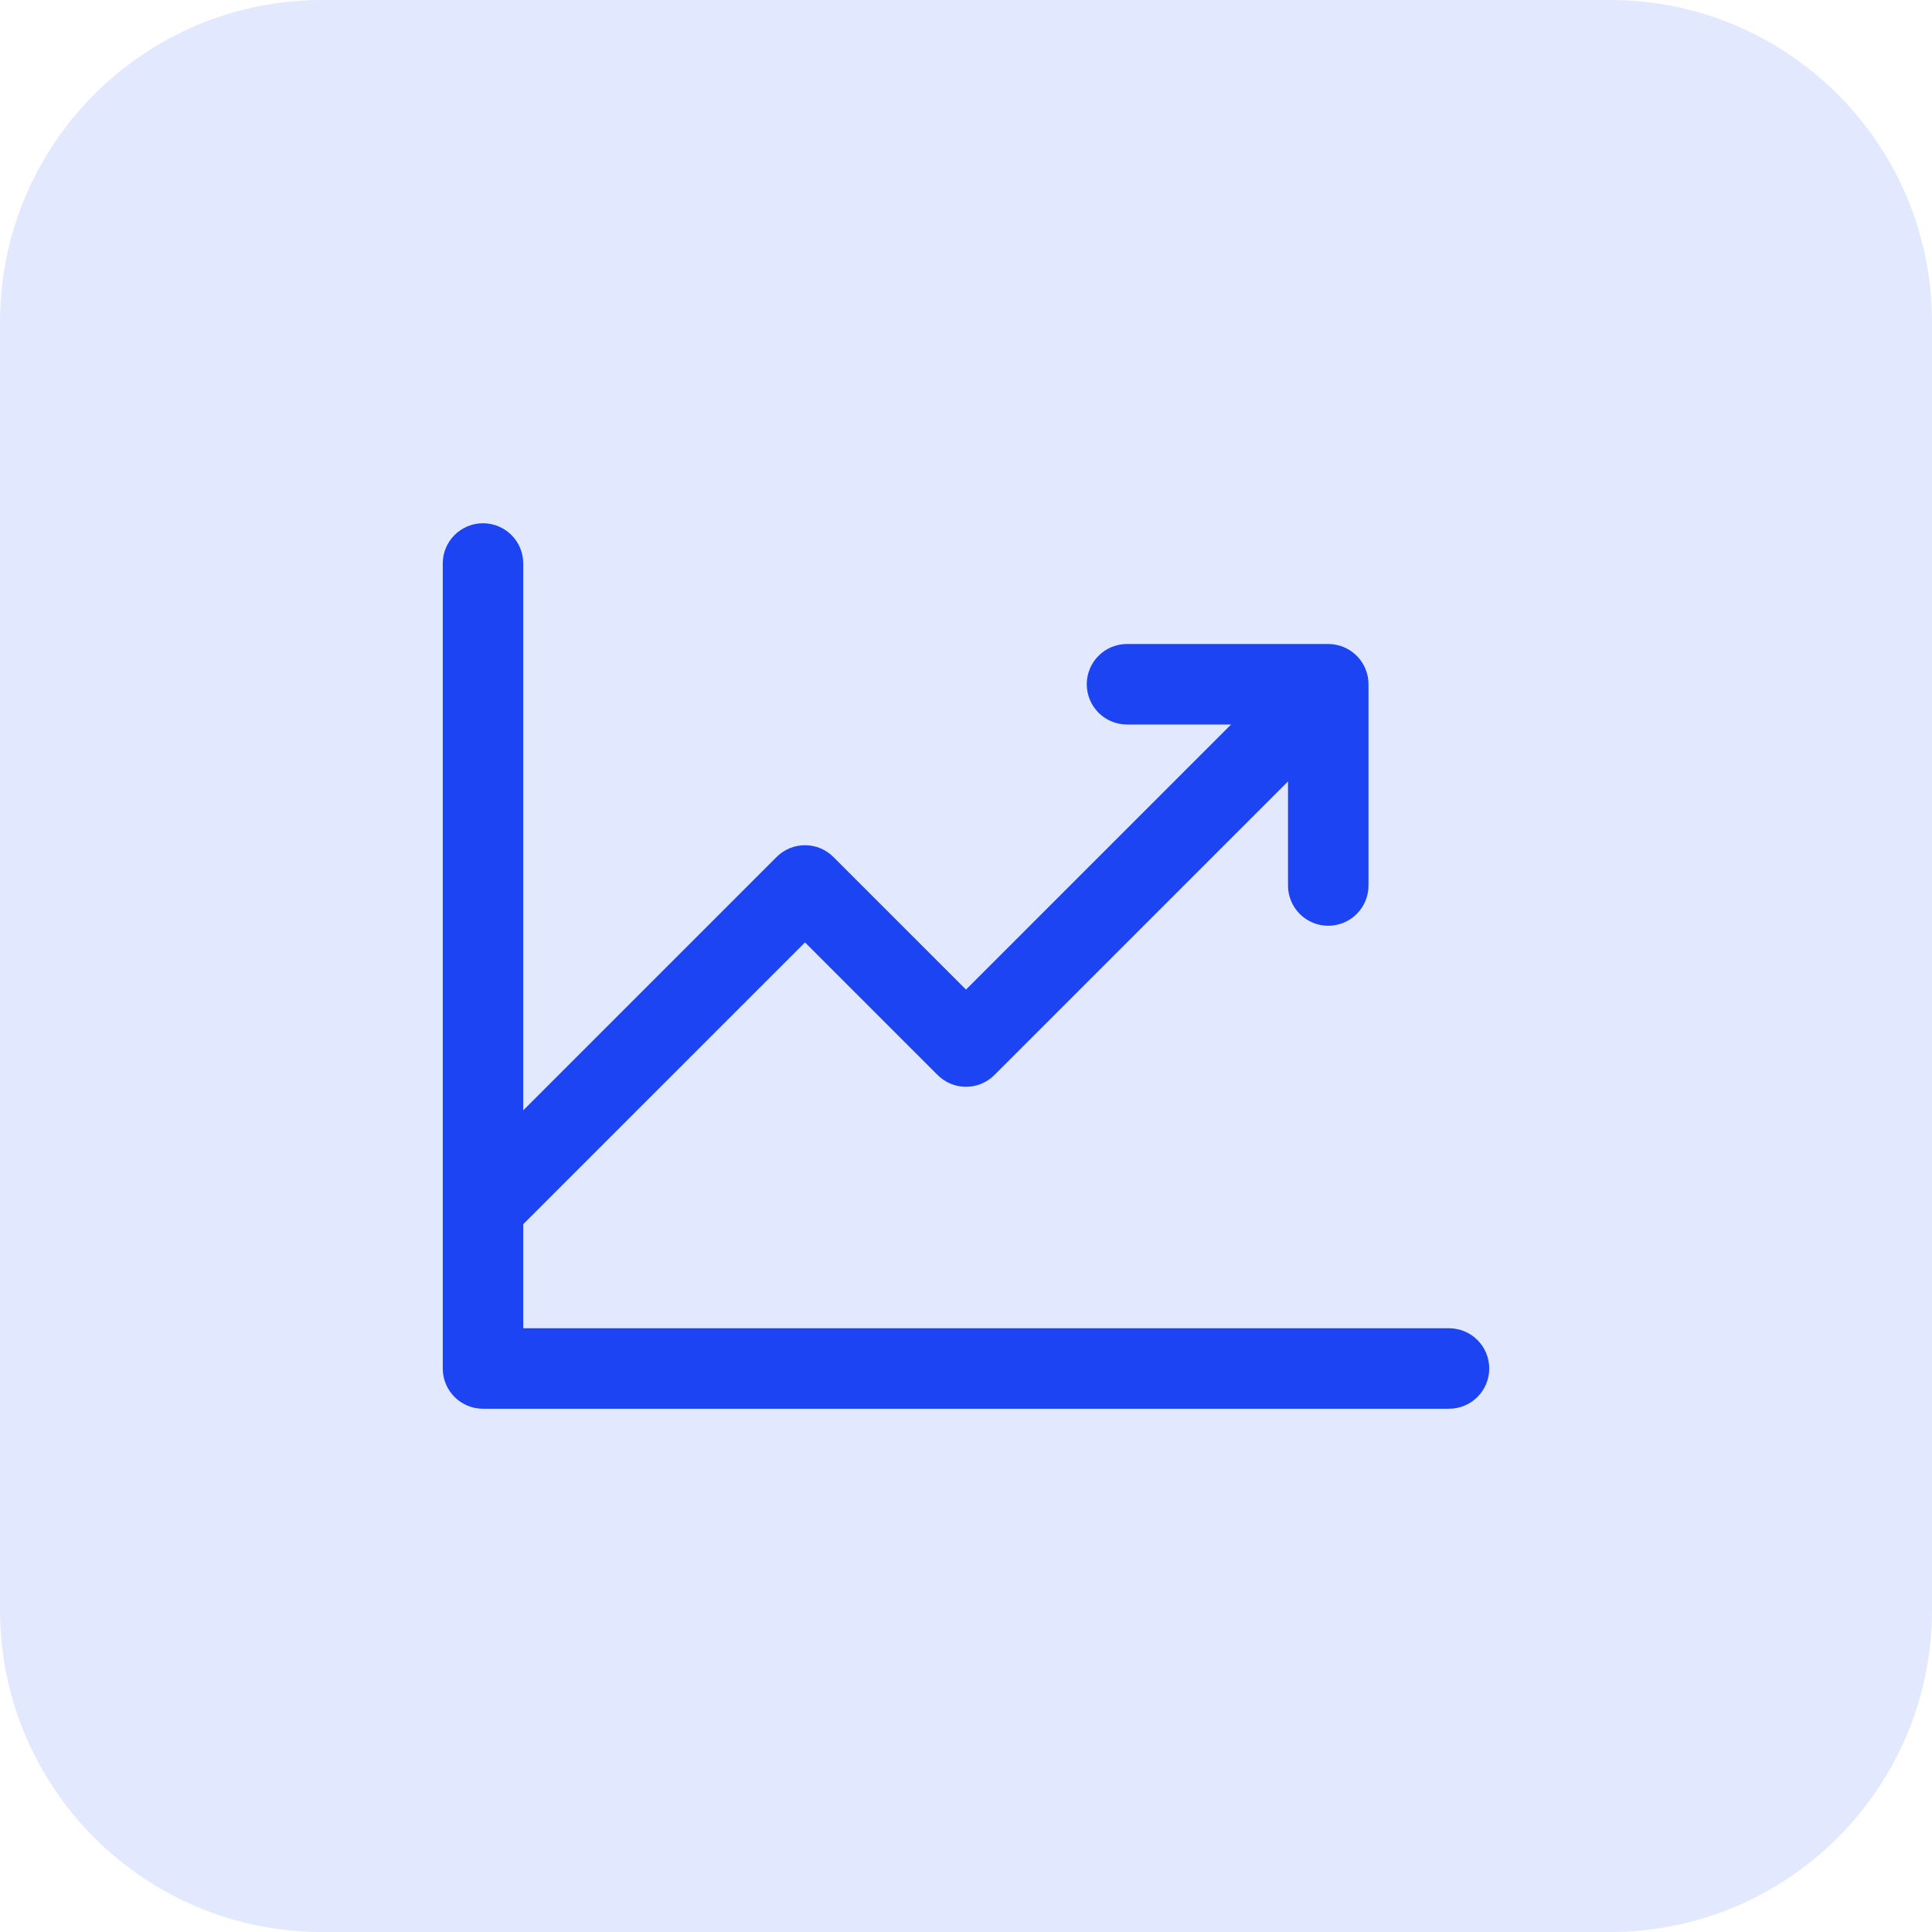
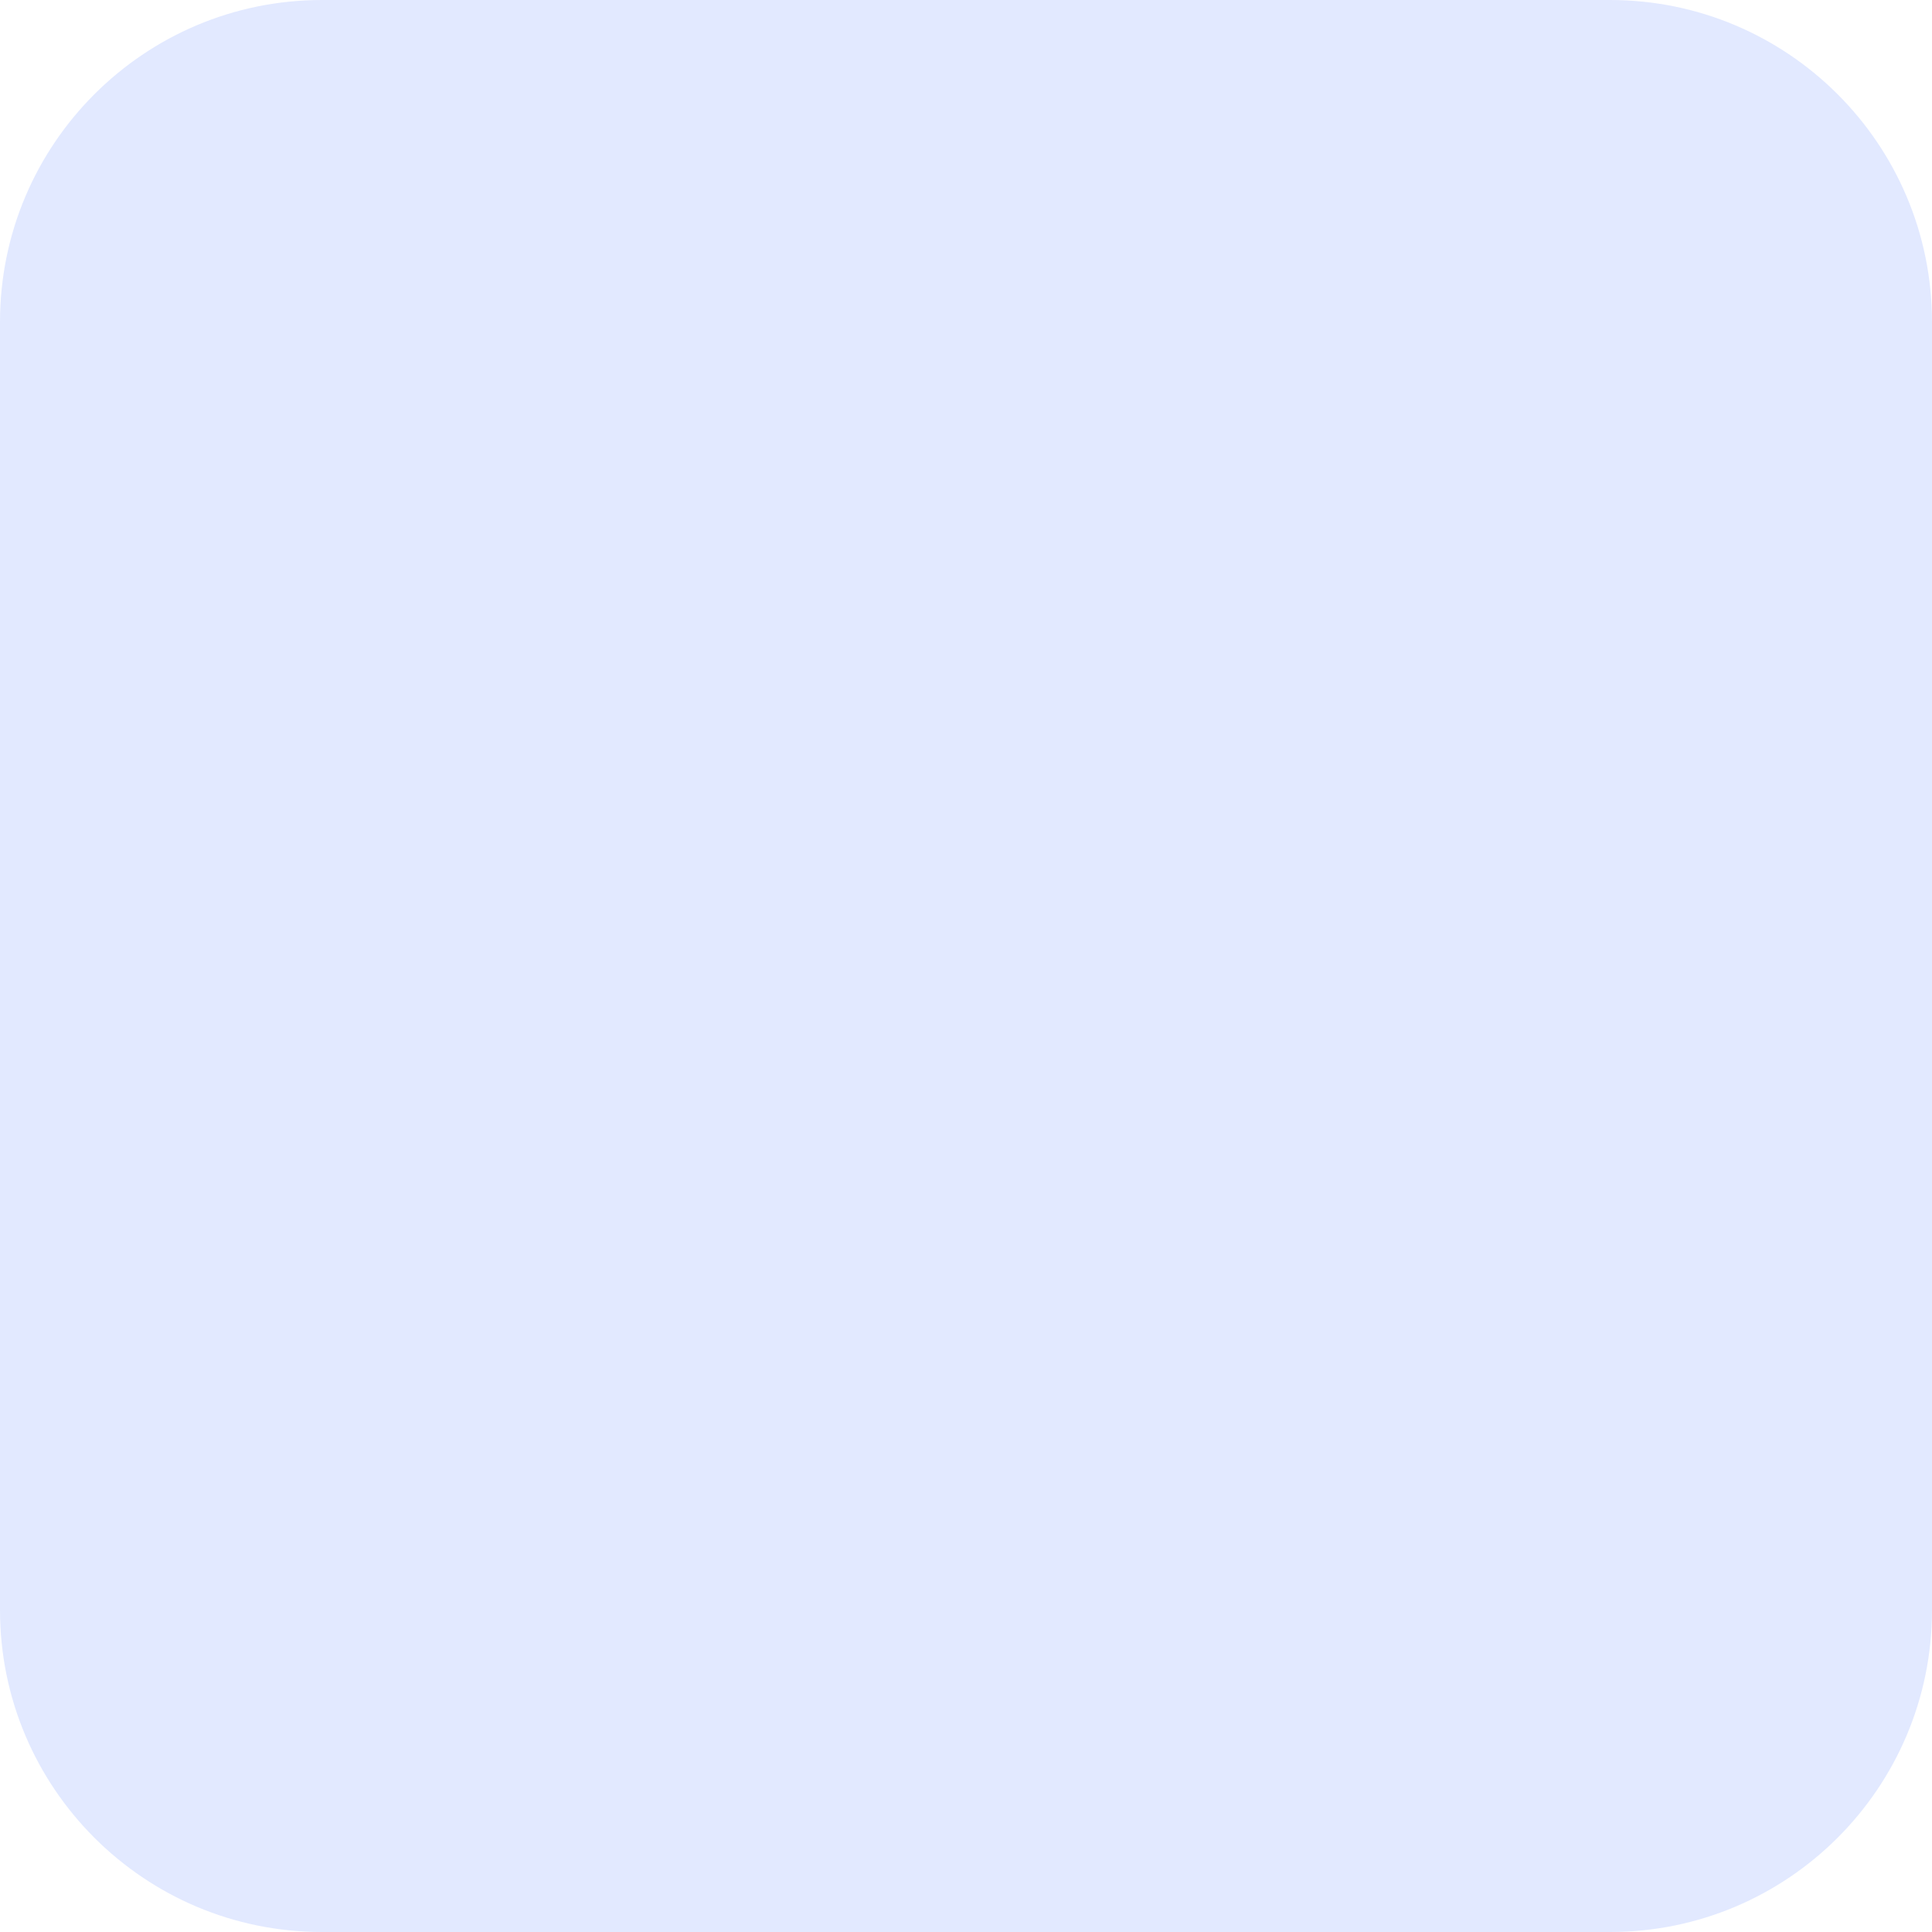
<svg xmlns="http://www.w3.org/2000/svg" width="48" height="48" viewBox="0 0 48 48" fill="none">
-   <path d="M0 8C0 3.582 3.582 0 8 0H40C44.418 0 48 3.582 48 8V40C48 44.418 44.418 48 40 48H8C3.582 48 0 44.418 0 40V8Z" fill="#E2E9FF" />
-   <path d="M37 34C37 34.265 36.895 34.52 36.707 34.707C36.52 34.895 36.265 35 36 35H12C11.735 35 11.48 34.895 11.293 34.707C11.105 34.52 11 34.265 11 34V14C11 13.735 11.105 13.48 11.293 13.293C11.48 13.105 11.735 13 12 13C12.265 13 12.52 13.105 12.707 13.293C12.895 13.48 13 13.735 13 14V27.586L19.293 21.293C19.385 21.2 19.496 21.126 19.617 21.075C19.738 21.025 19.869 20.999 20 20.999C20.131 20.999 20.262 21.025 20.383 21.075C20.504 21.126 20.615 21.2 20.707 21.293L24 24.586L30.586 18H28C27.735 18 27.48 17.895 27.293 17.707C27.105 17.52 27 17.265 27 17C27 16.735 27.105 16.48 27.293 16.293C27.48 16.105 27.735 16 28 16H33C33.265 16 33.52 16.105 33.707 16.293C33.895 16.48 34 16.735 34 17V22C34 22.265 33.895 22.52 33.707 22.707C33.52 22.895 33.265 23 33 23C32.735 23 32.48 22.895 32.293 22.707C32.105 22.52 32 22.265 32 22V19.414L24.707 26.707C24.615 26.8 24.504 26.874 24.383 26.925C24.262 26.975 24.131 27.001 24 27.001C23.869 27.001 23.738 26.975 23.617 26.925C23.496 26.874 23.385 26.8 23.293 26.707L20 23.414L13 30.414V33H36C36.265 33 36.52 33.105 36.707 33.293C36.895 33.48 37 33.735 37 34Z" fill="#1C44F2" />
+   <path d="M0 8C0 3.582 3.582 0 8 0H40C44.418 0 48 3.582 48 8V40C48 44.418 44.418 48 40 48H8C3.582 48 0 44.418 0 40V8" fill="#E2E9FF" />
</svg>